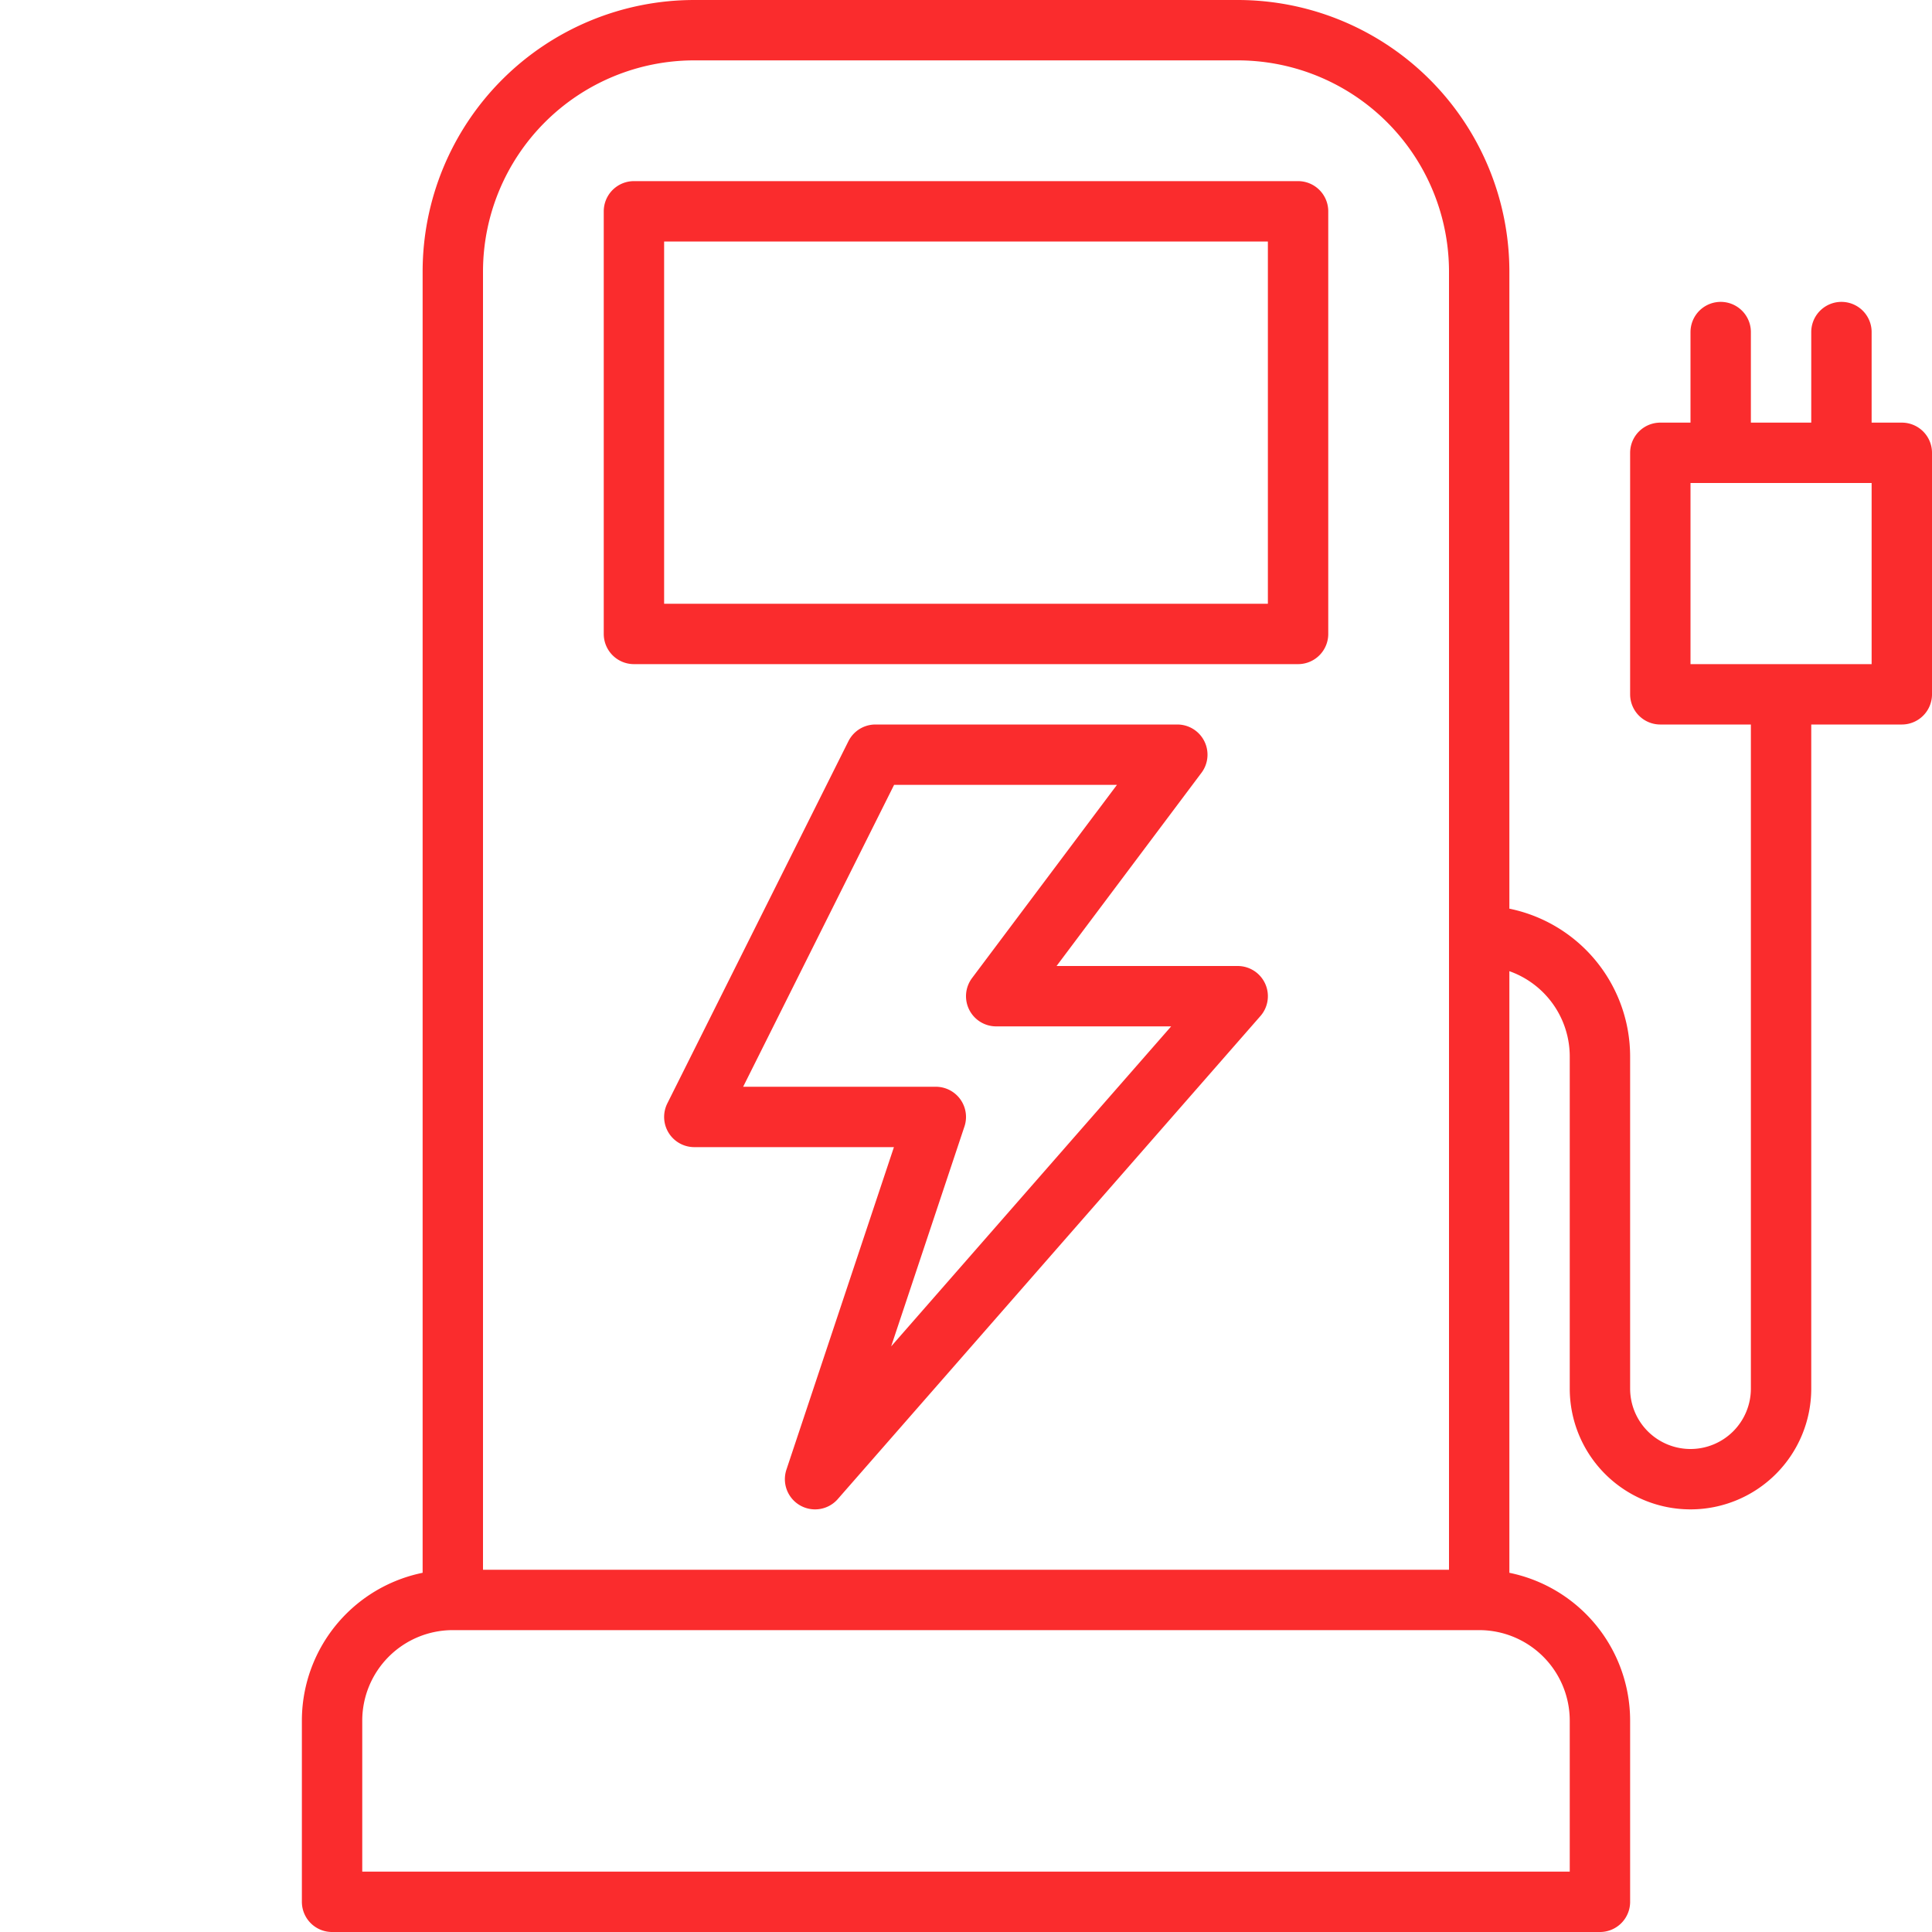
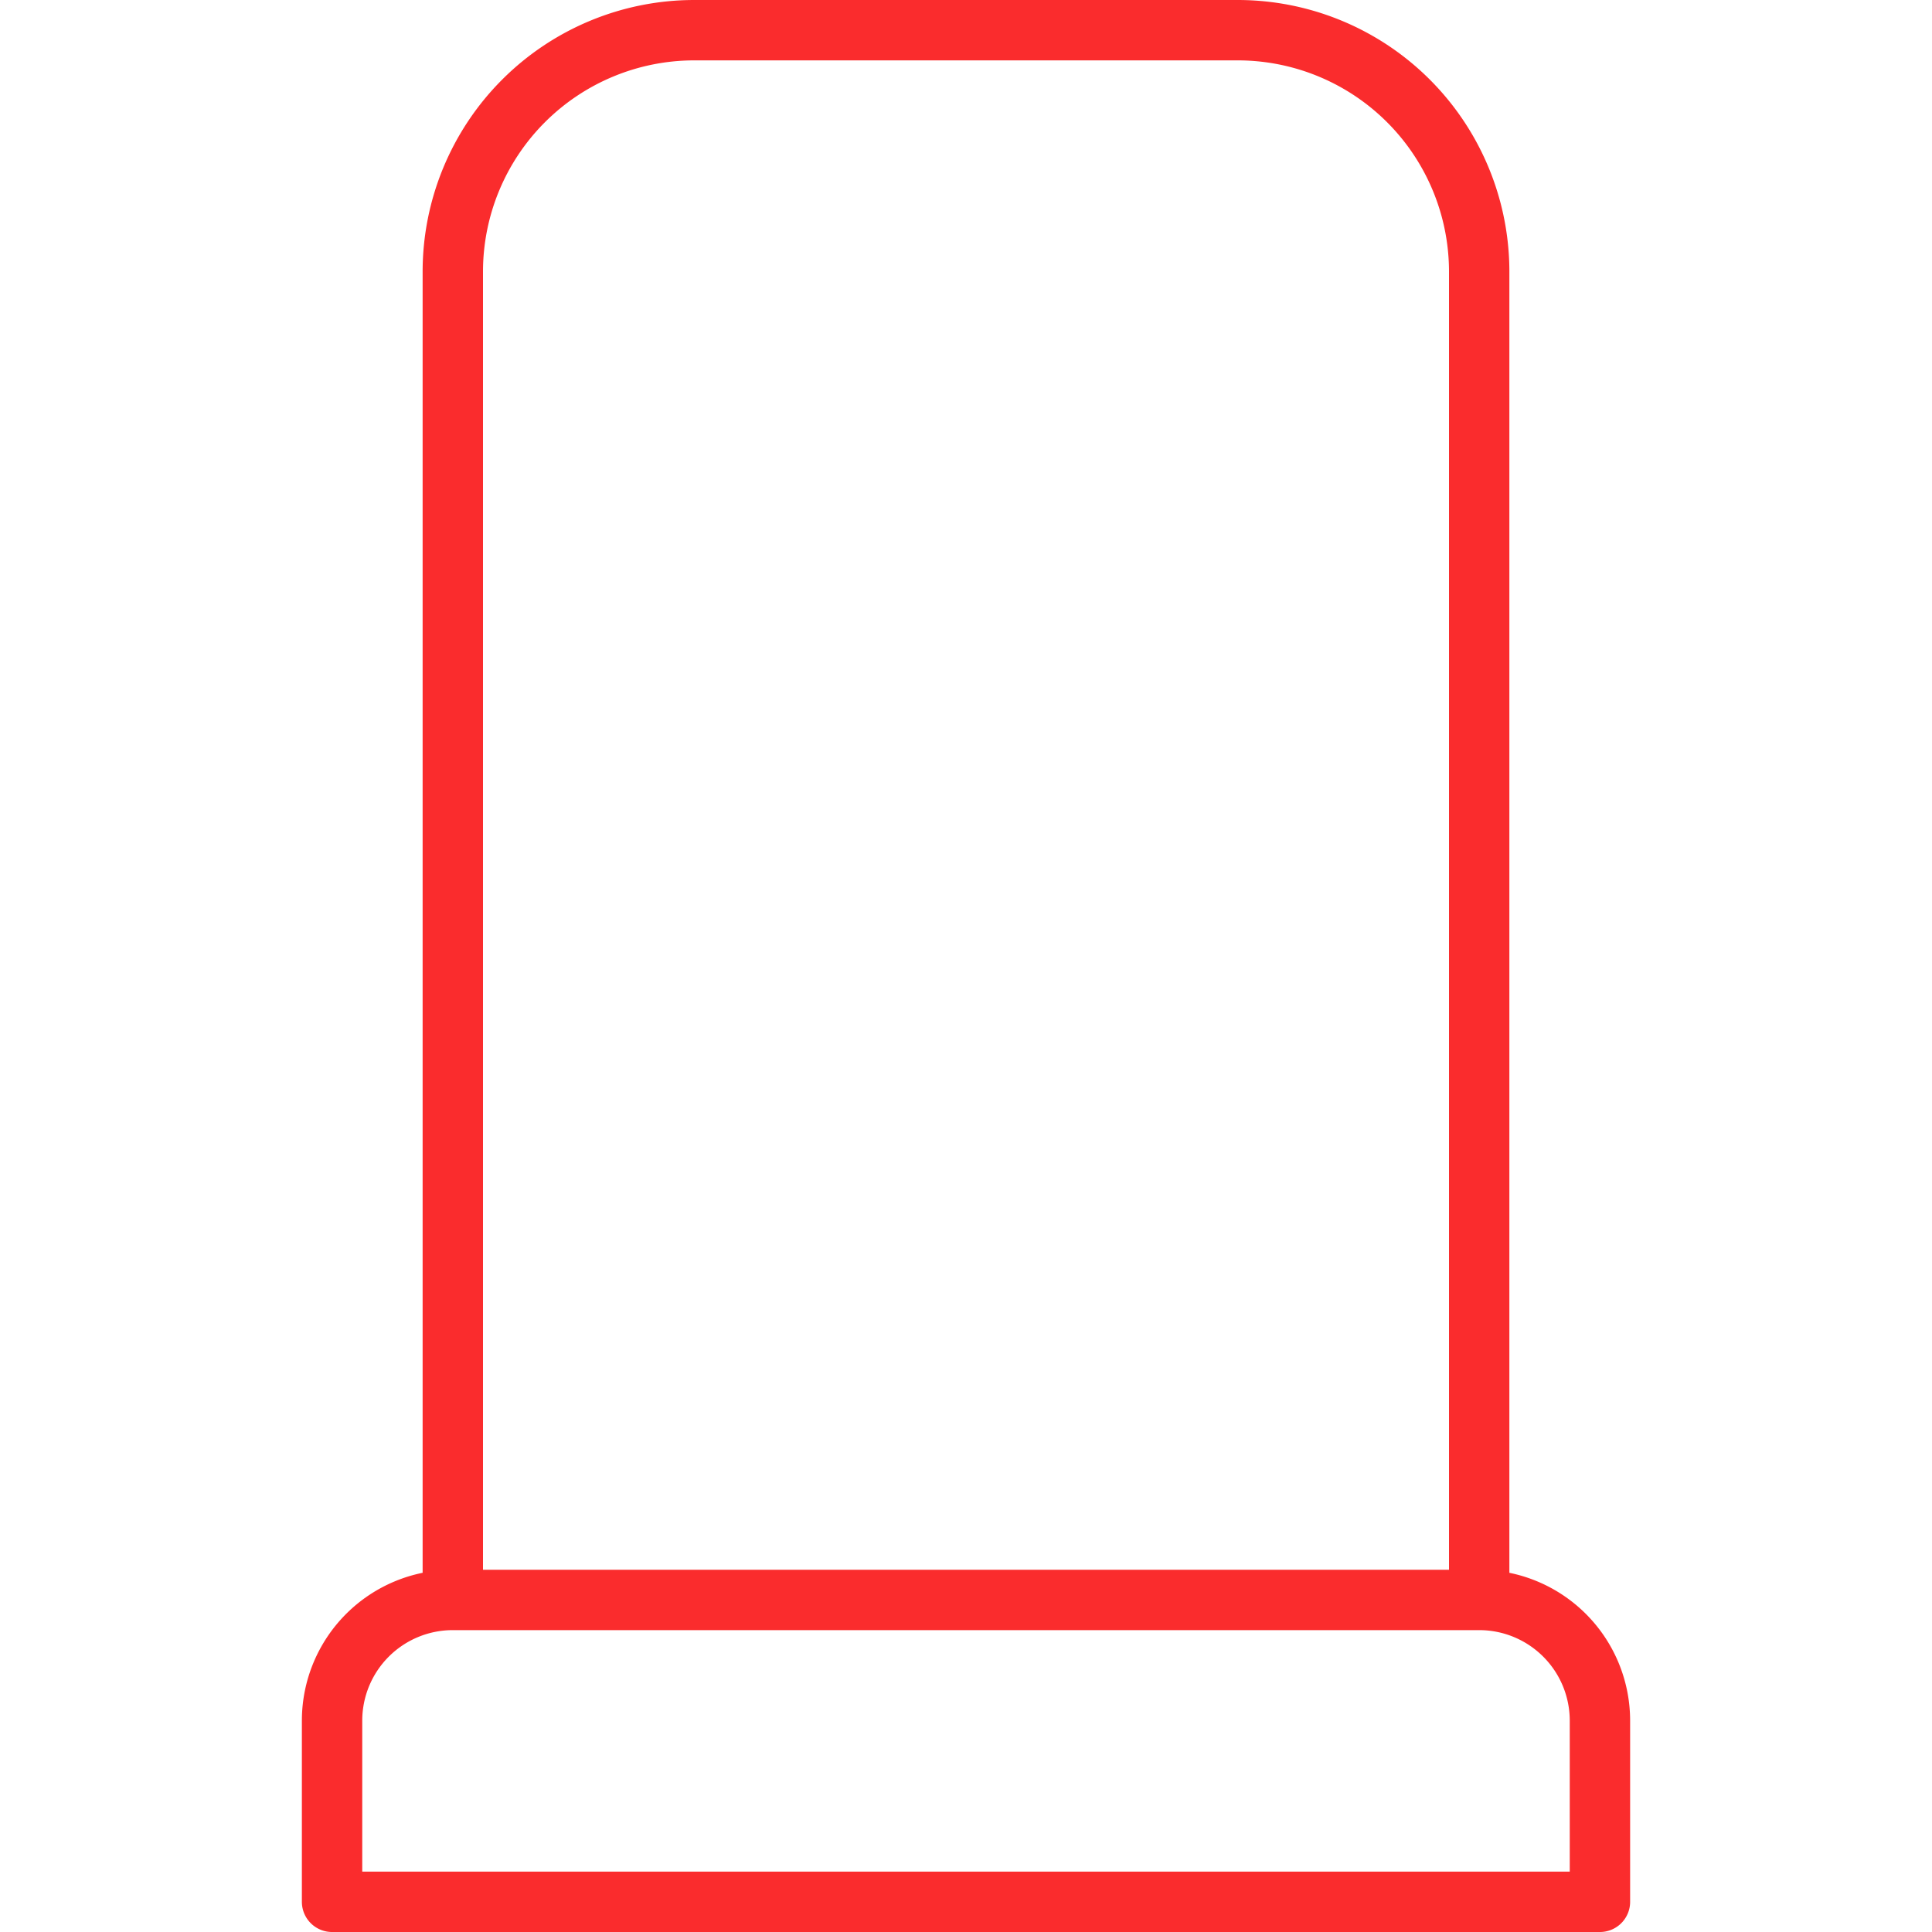
<svg xmlns="http://www.w3.org/2000/svg" data-name="Layer 1" viewBox="0 0 32 32">
  <path d="M24.5 26.5h-17v-22a4 4 0 0 1 4-4h9a4 4 0 0 1 4 4v22ZM26.5 31.5h-21v-3a2 2 0 0 1 2-2h17a2 2 0 0 1 2 2v3Z" fill="none" stroke="#fa2c2d" stroke-linecap="round" stroke-linejoin="round" class="stroke-414042" />
-   <path d="M10.5 3.5h11v7h-11zM24.5 15.5h0a2 2 0 0 1 2 2V23a1.5 1.5 0 0 0 1.5 1.5h0a1.5 1.5 0 0 0 1.5-1.5V11.5M27.5 7.5h4v4h-4zM28.5 5.5v2M30.5 5.5v2M13.5 24.5l2-6h-4l3-6h5l-3 4h4l-7 8z" fill="none" stroke="#fa2c2d" stroke-linecap="round" stroke-linejoin="round" class="stroke-414042" />
</svg>